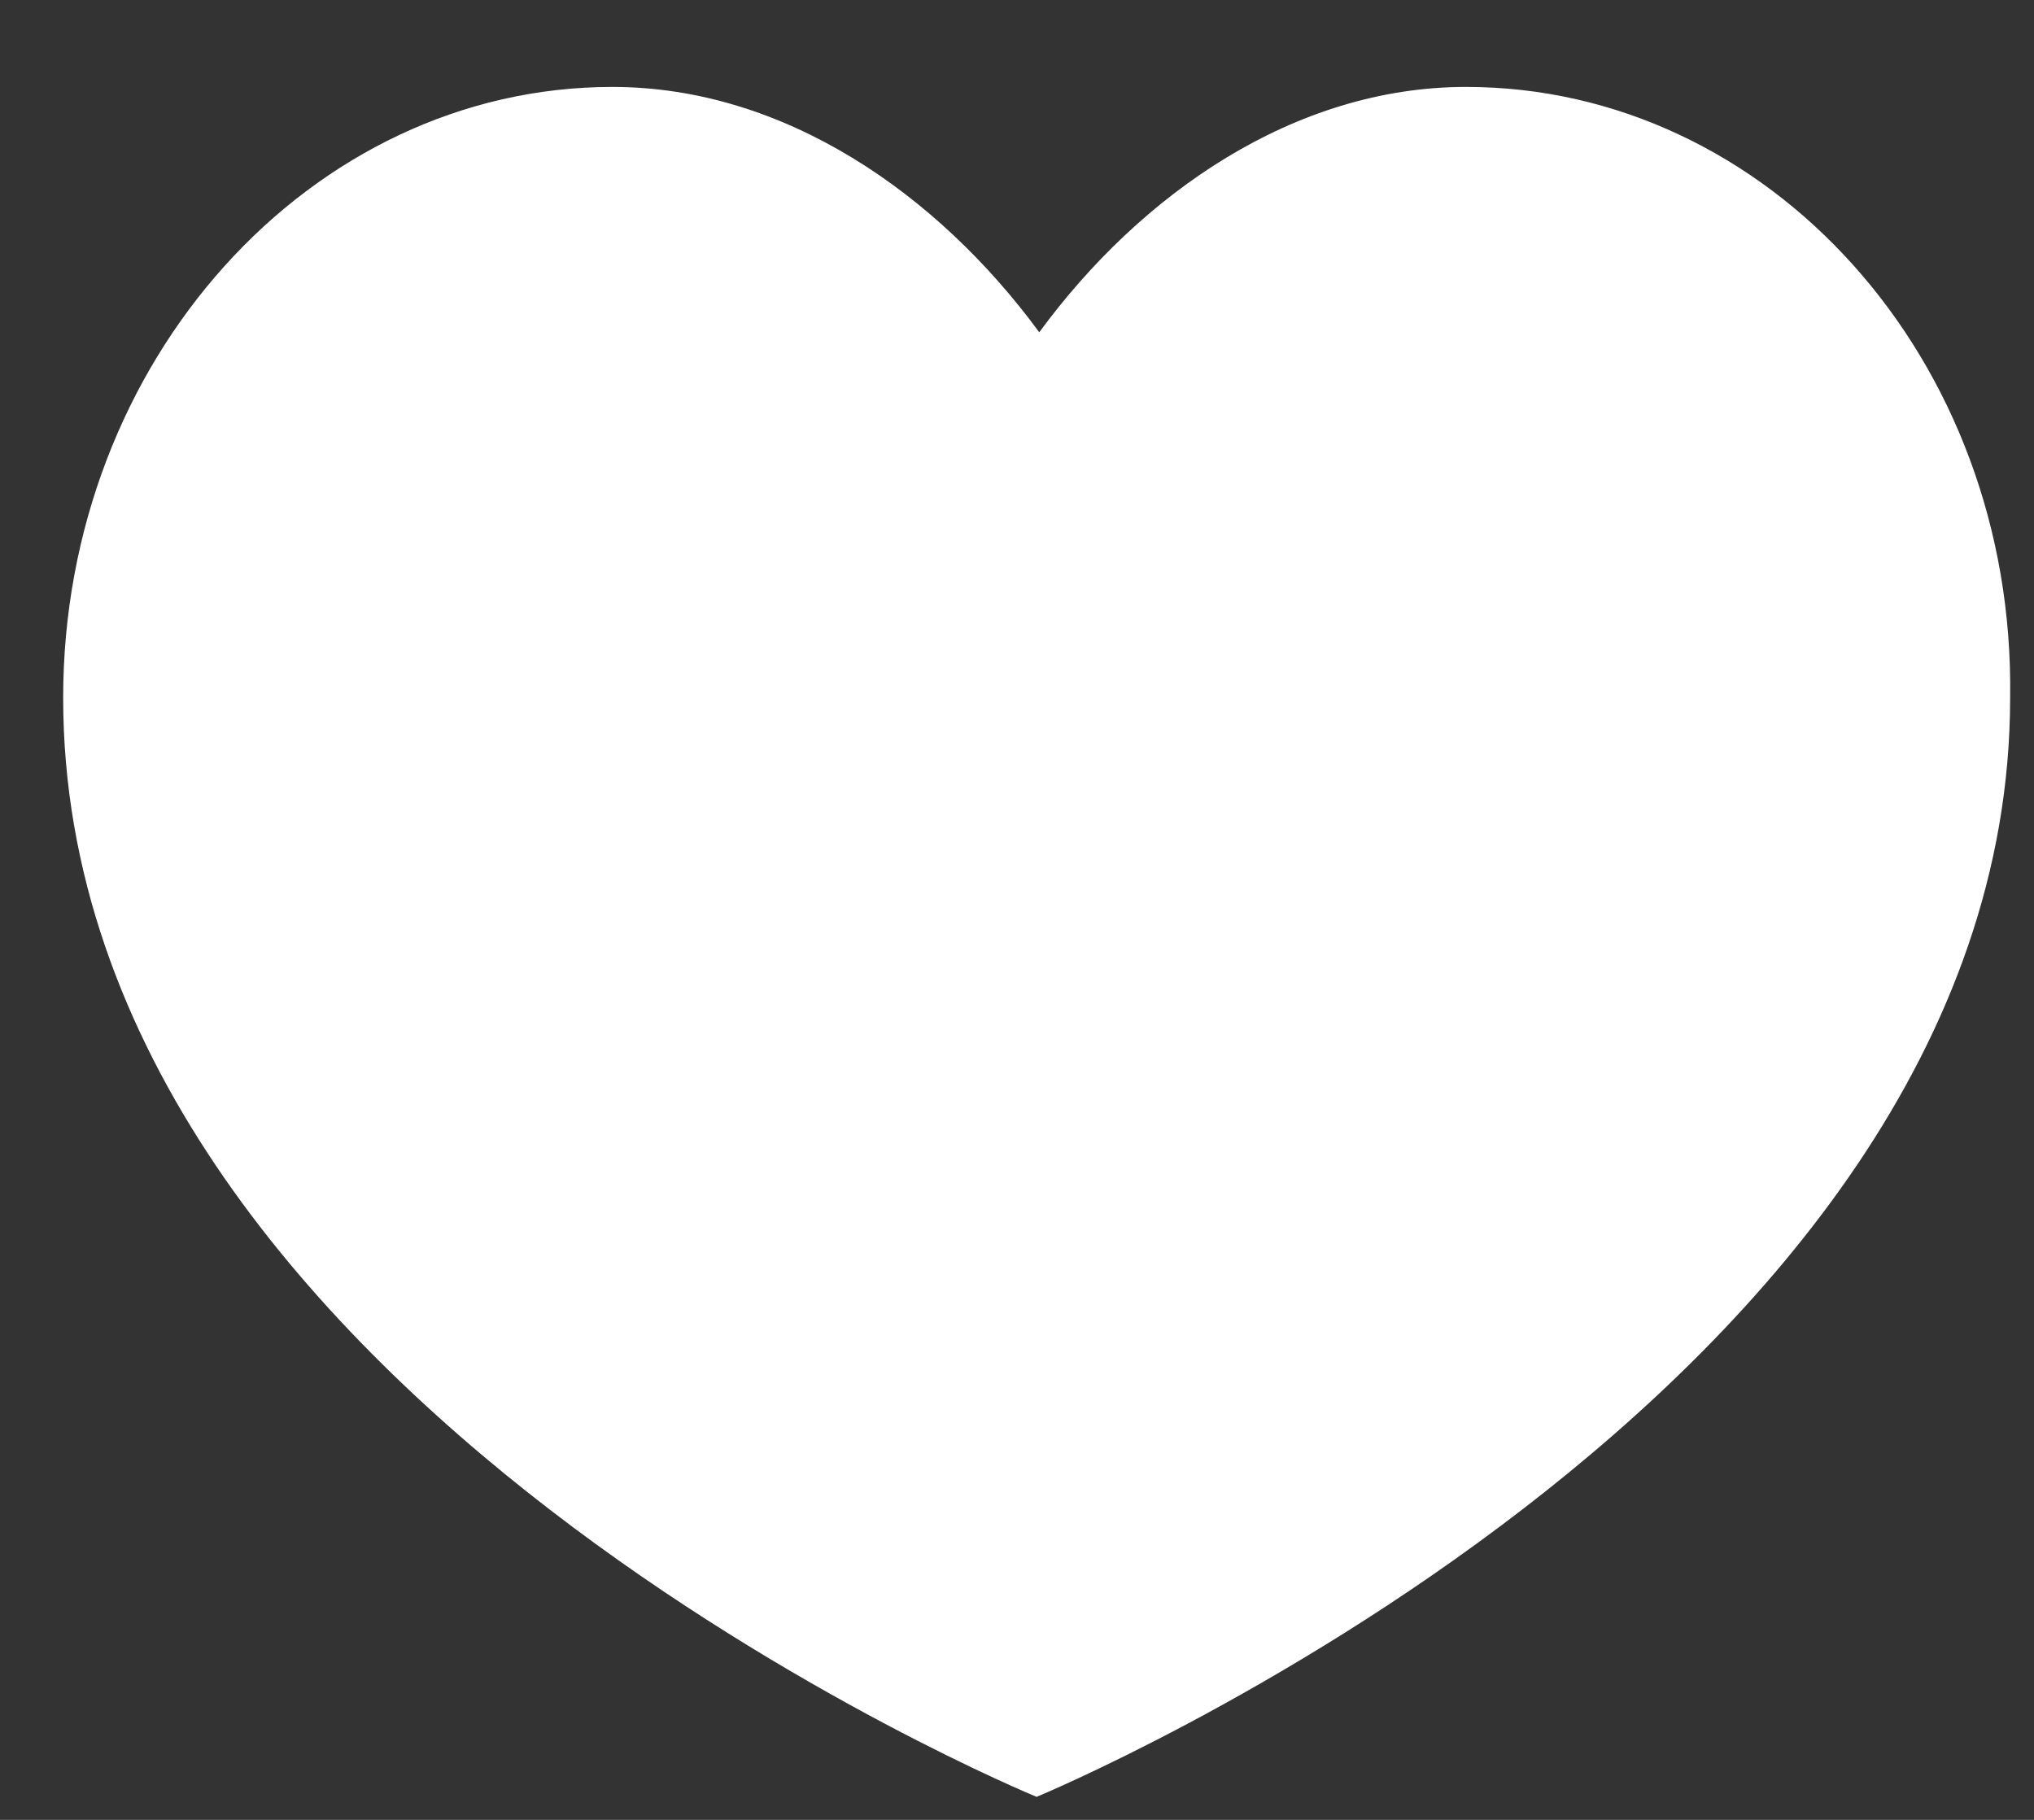
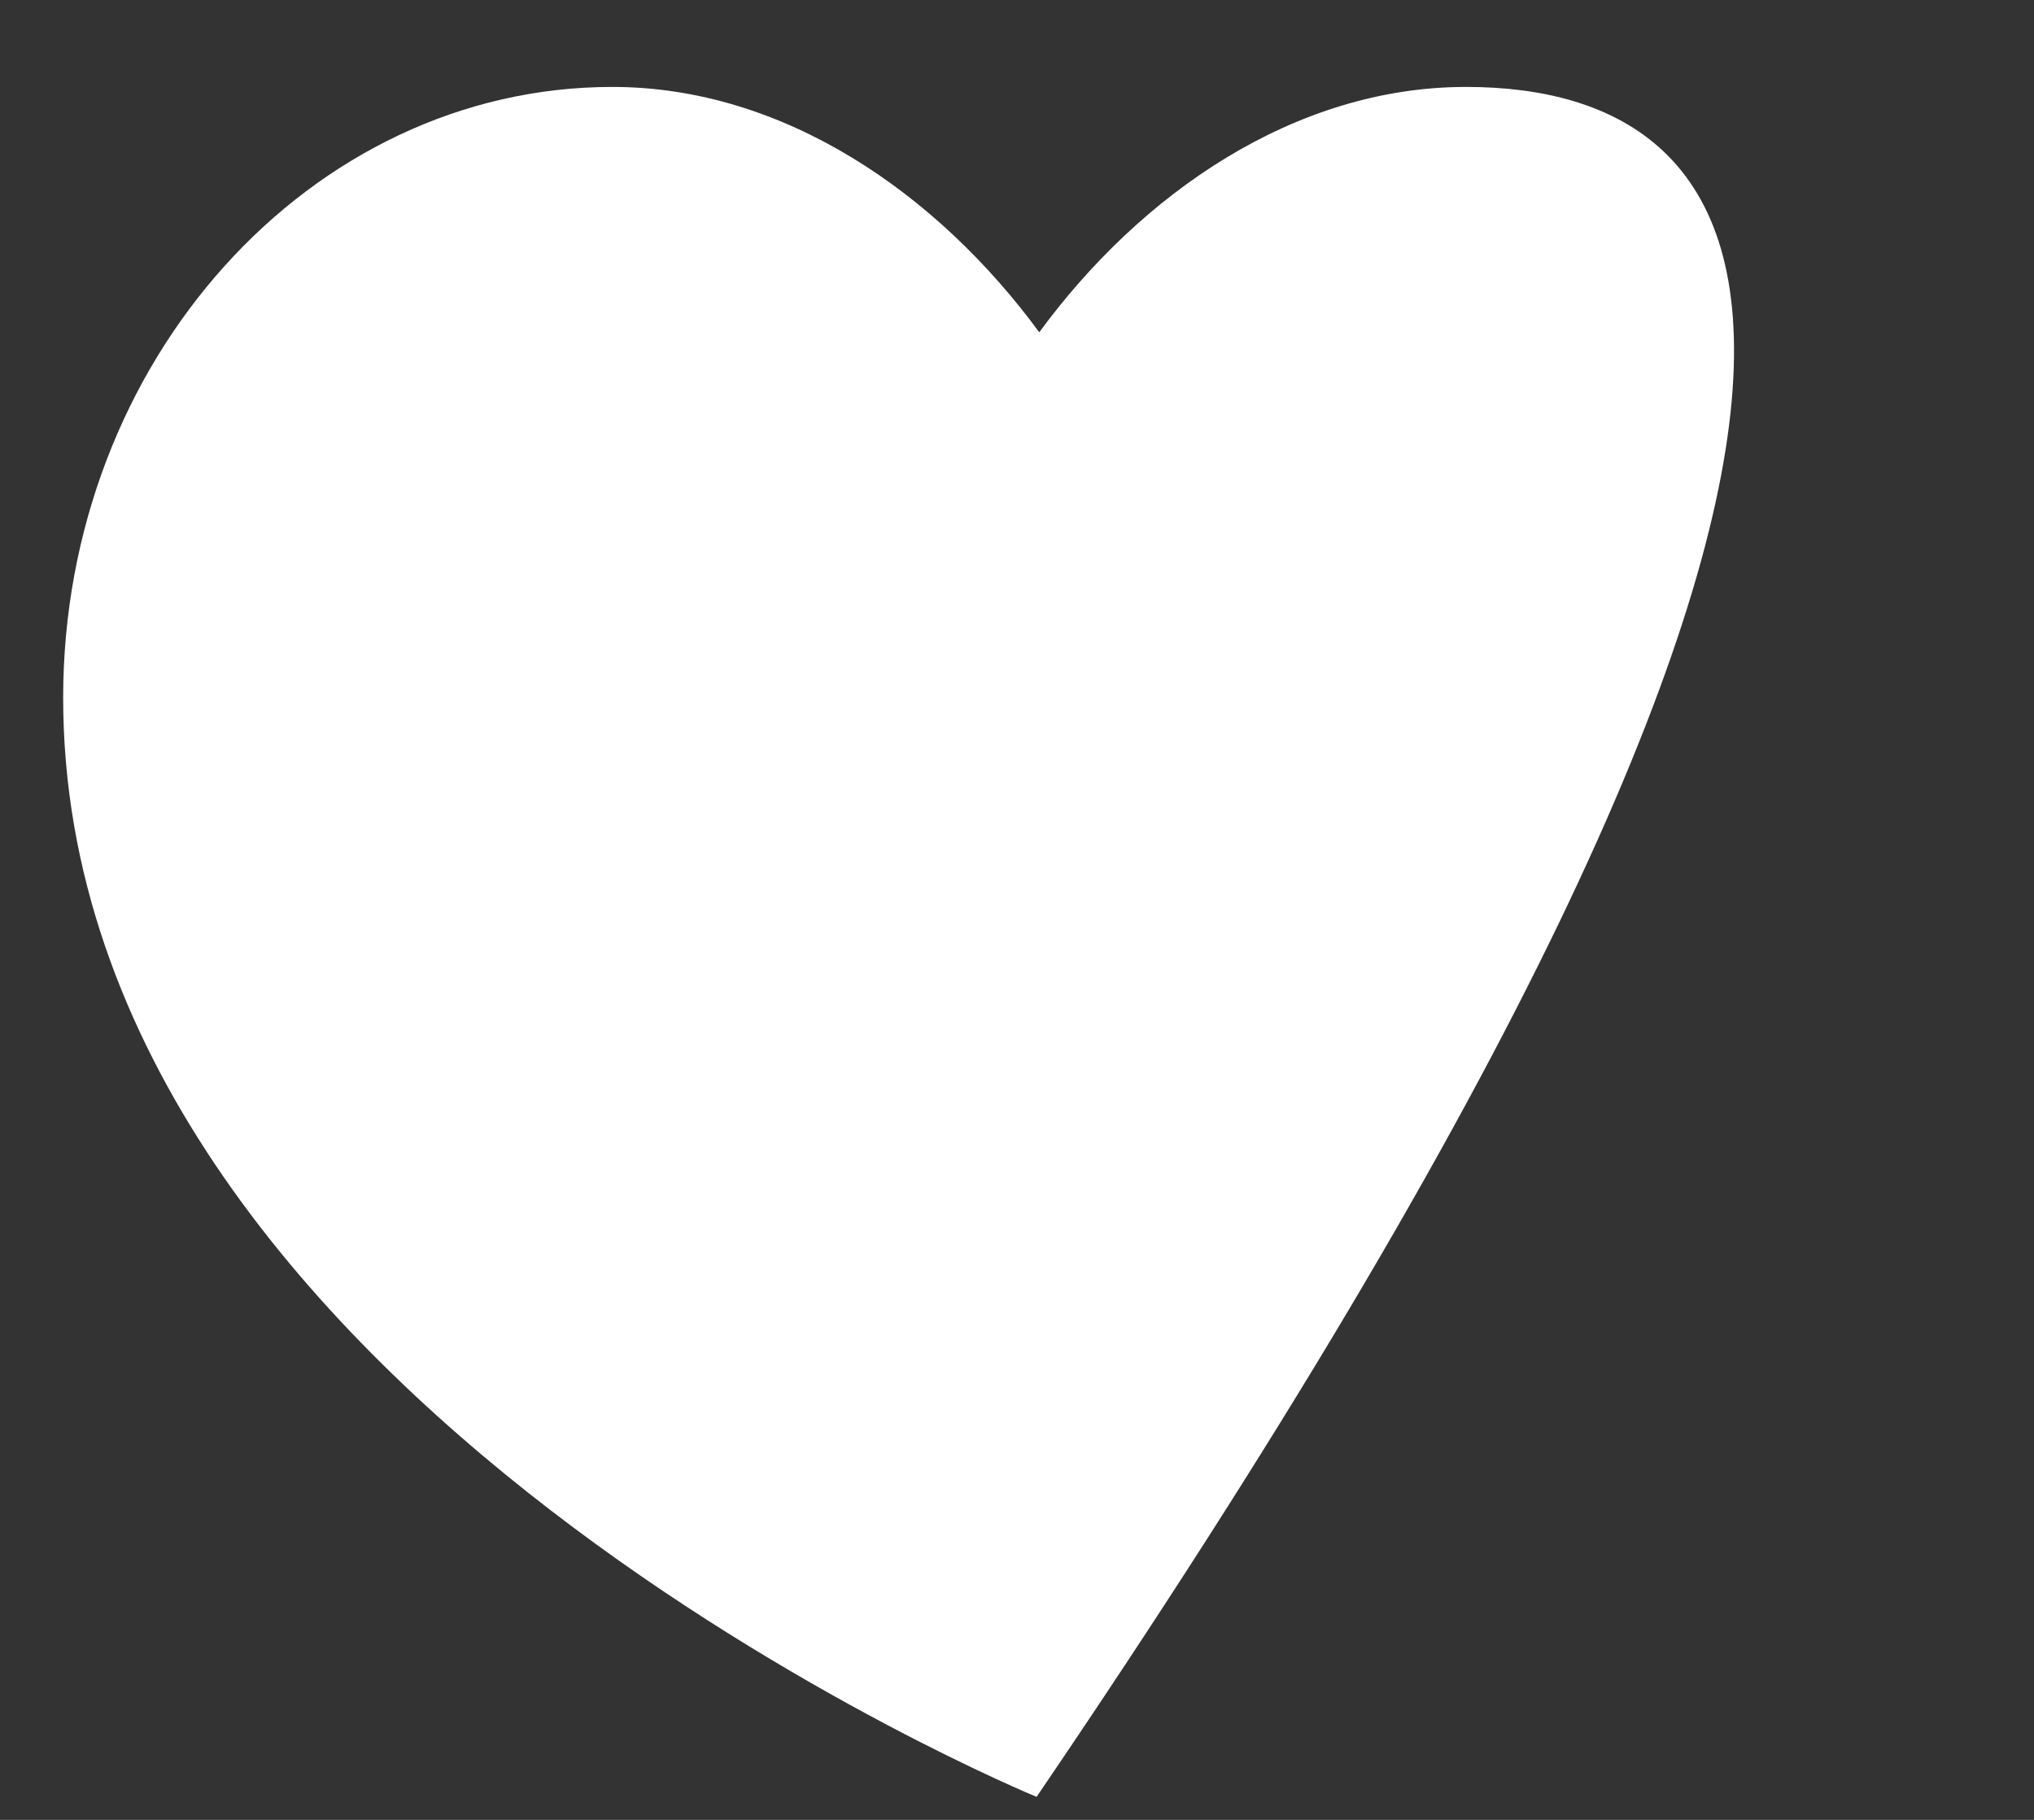
<svg xmlns="http://www.w3.org/2000/svg" width="19" height="17" viewBox="0 0 19 17" fill="none">
  <rect x="0" y="0" width="19" height="17" fill="#333333" stroke="none" />
-   <path d="M13.695 0.812C12.09 0.812 10.656 1.811 9.708 3.104C8.759 1.811 7.325 0.812 5.72 0.812C2.9 0.812 0.59 3.372 0.59 6.518C0.59 13.054 9.683 16.785 9.683 16.785C9.683 16.785 18.777 13.029 18.777 6.518C18.825 3.348 16.515 0.812 13.695 0.812Z" fill="white" />
+   <path d="M13.695 0.812C12.09 0.812 10.656 1.811 9.708 3.104C8.759 1.811 7.325 0.812 5.72 0.812C2.9 0.812 0.59 3.372 0.59 6.518C0.59 13.054 9.683 16.785 9.683 16.785C18.825 3.348 16.515 0.812 13.695 0.812Z" fill="white" />
</svg>